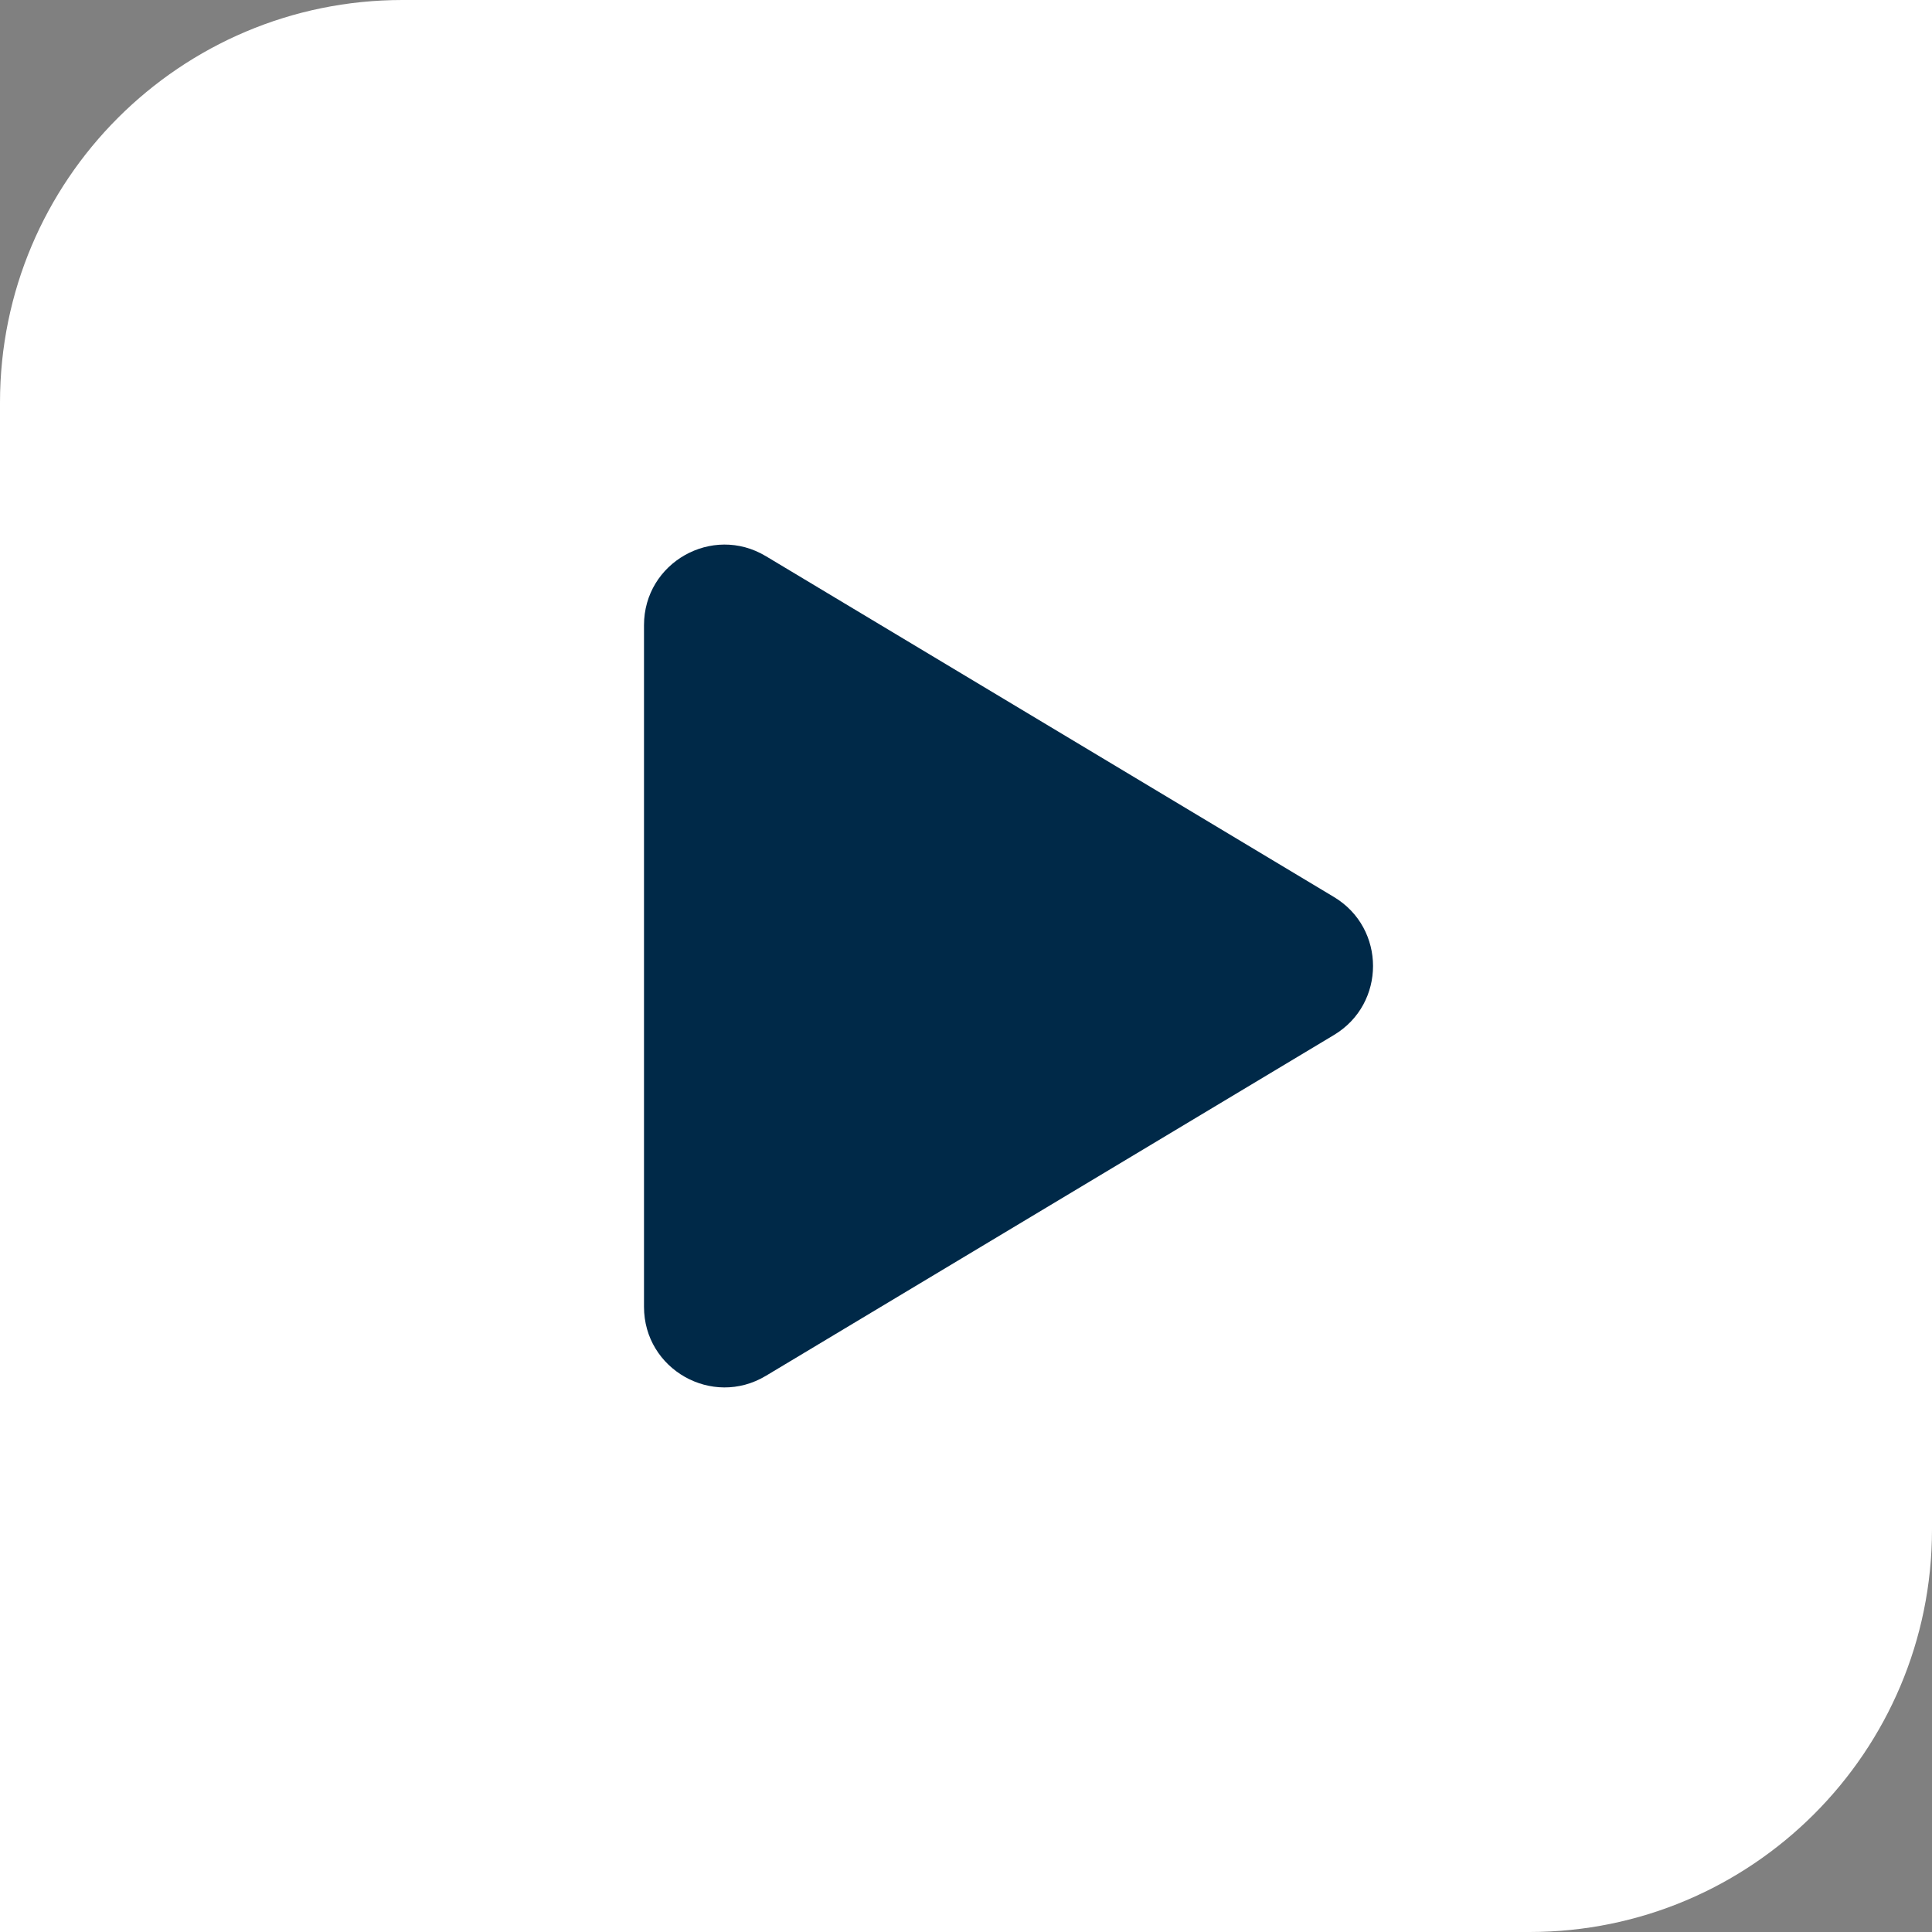
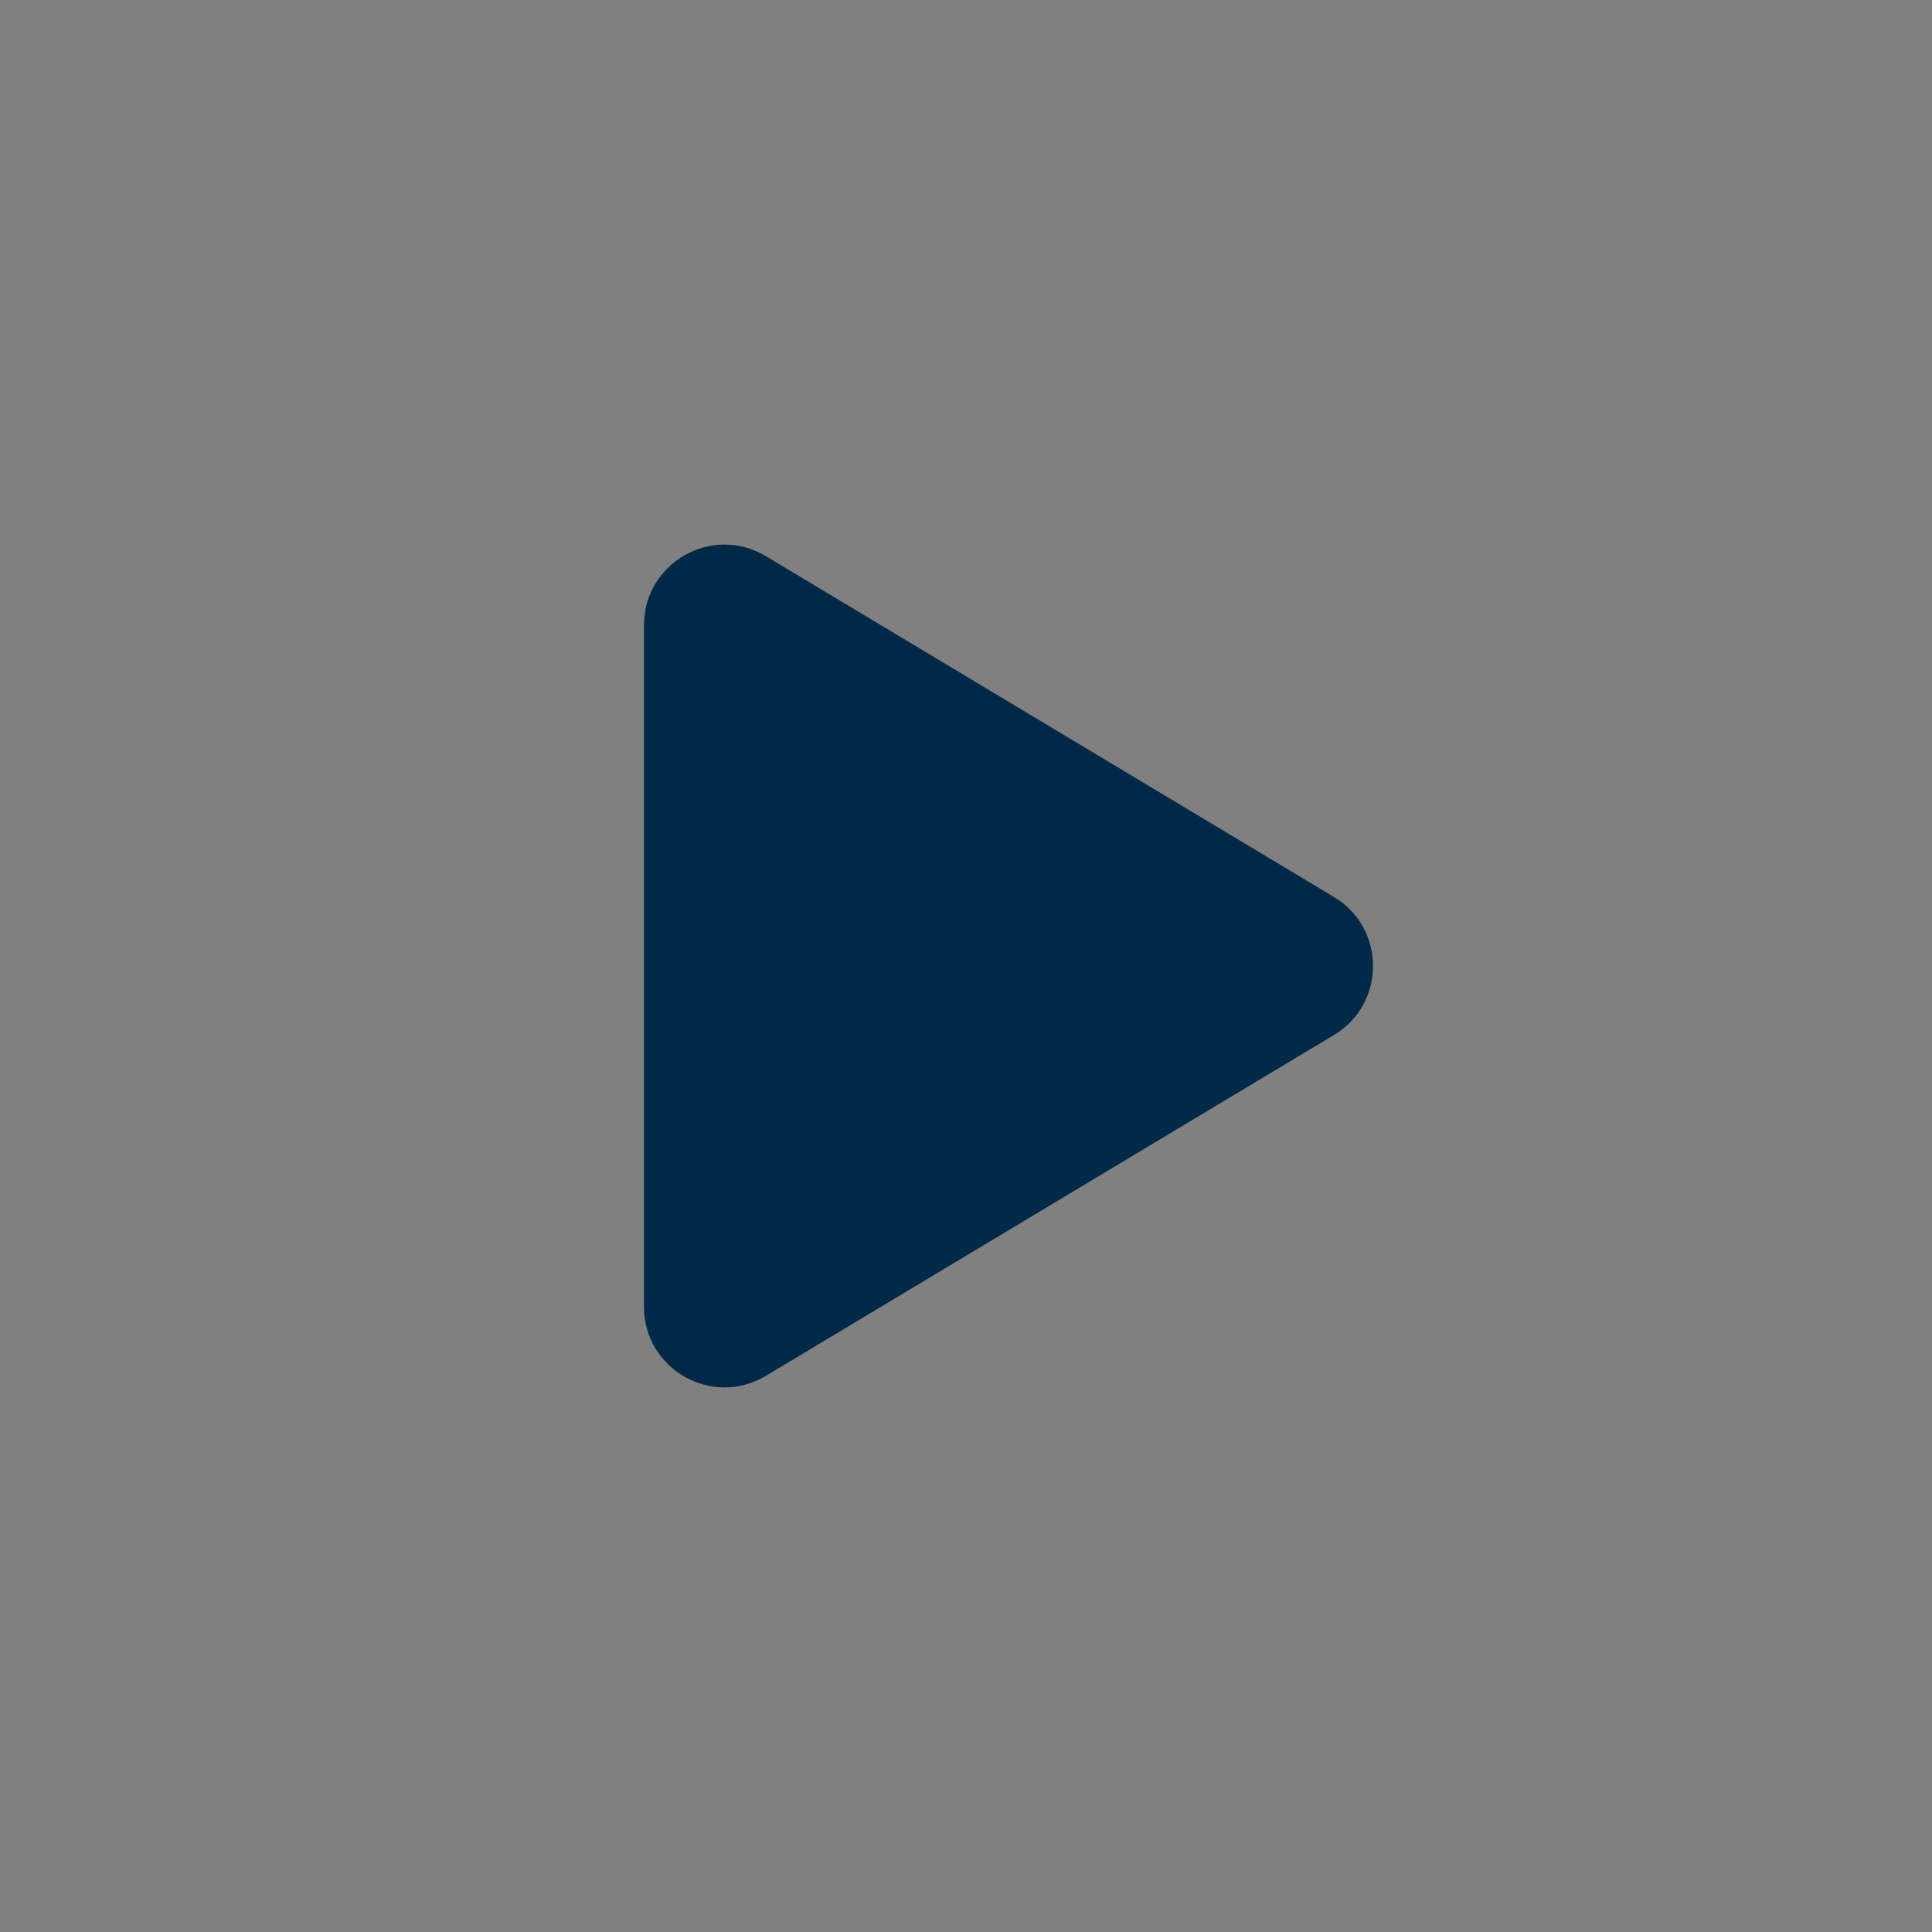
<svg xmlns="http://www.w3.org/2000/svg" width="24" height="24" viewBox="0 0 24 24" fill="none">
  <rect x="0" y="0" width="24" height="24" fill="#808080" stroke="none" />
-   <path d="M24 0L24 19C24 21.761 21.761 24 19 24L-1.04907e-06 24L-2.18557e-07 5C-9.78513e-08 2.239 2.239 -9.51222e-07 5 -8.30516e-07L24 0Z" fill="white" />
  <path d="M16.571 11.143L9.514 6.909C8.848 6.509 8 6.989 8 7.766V16.234C8 17.011 8.848 17.491 9.514 17.091L16.571 12.857C17.218 12.469 17.218 11.531 16.571 11.143Z" fill="#002948" />
</svg>